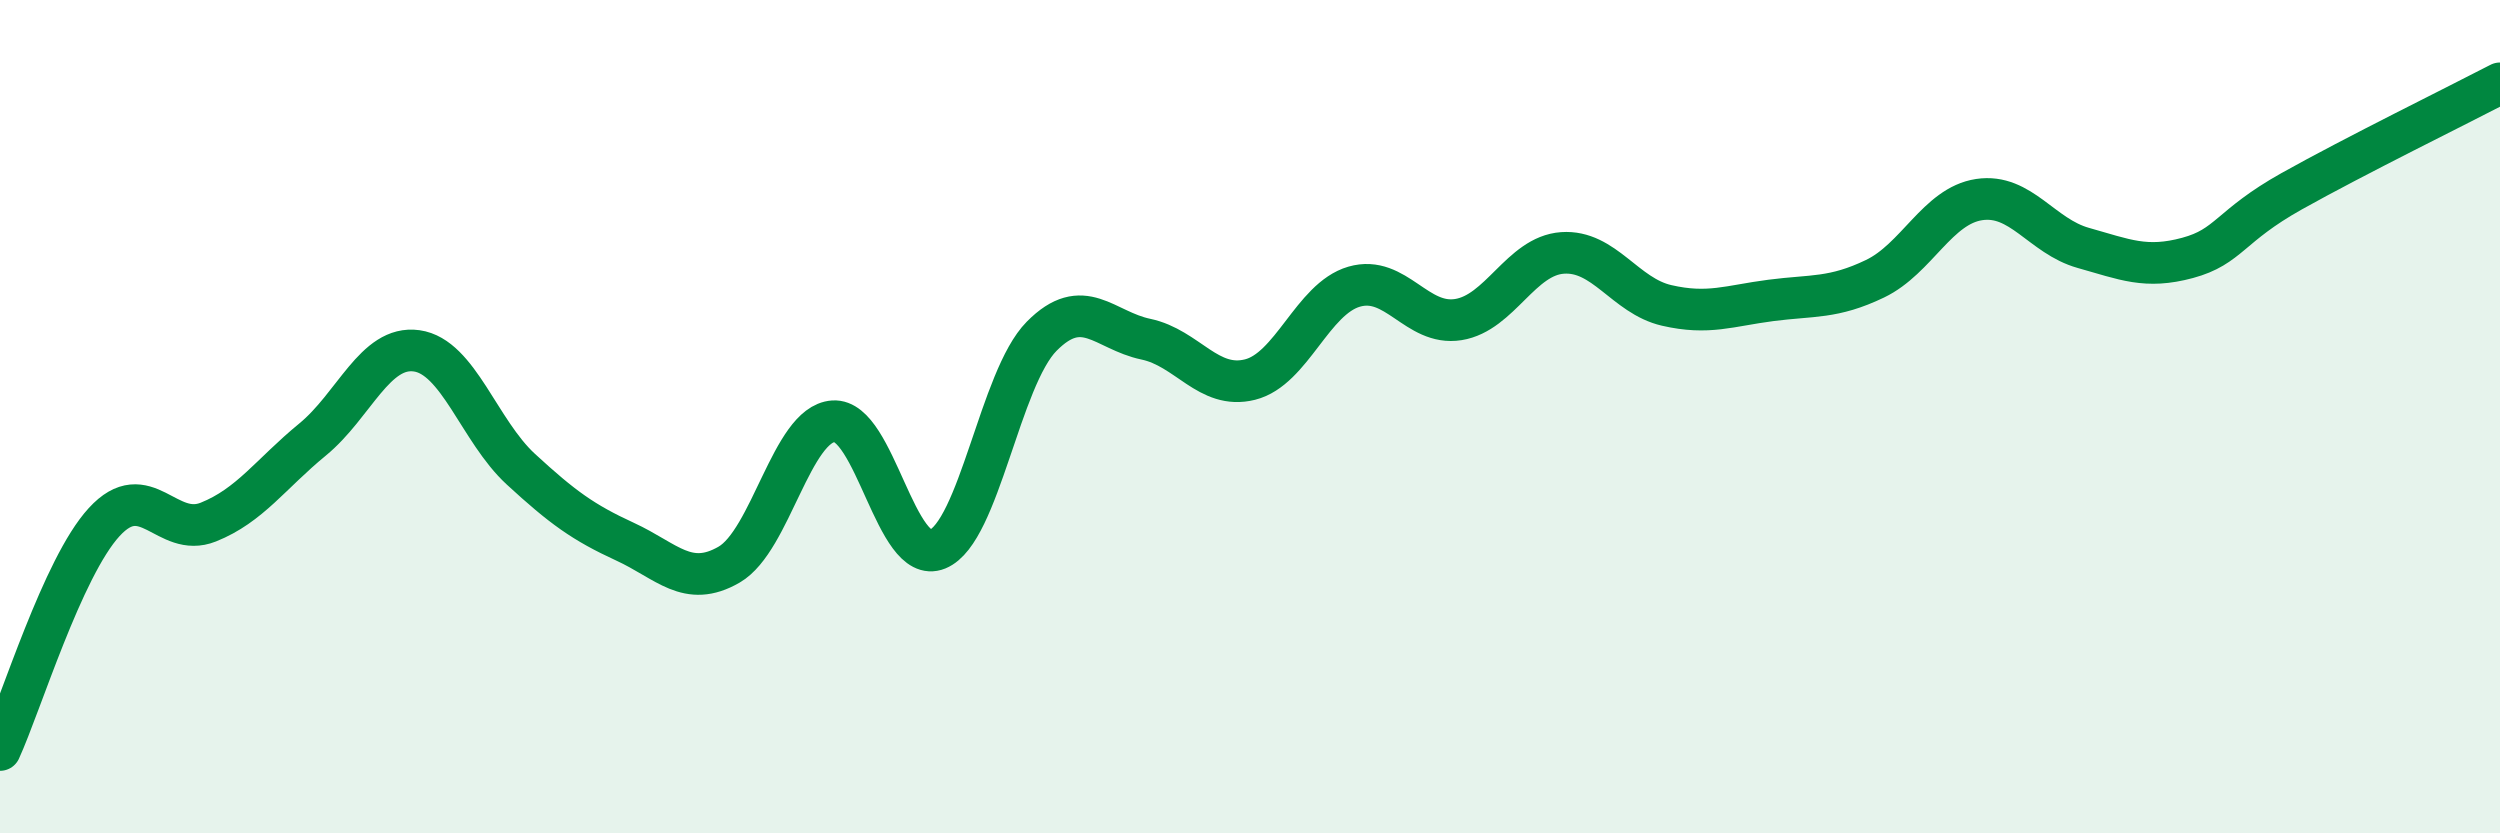
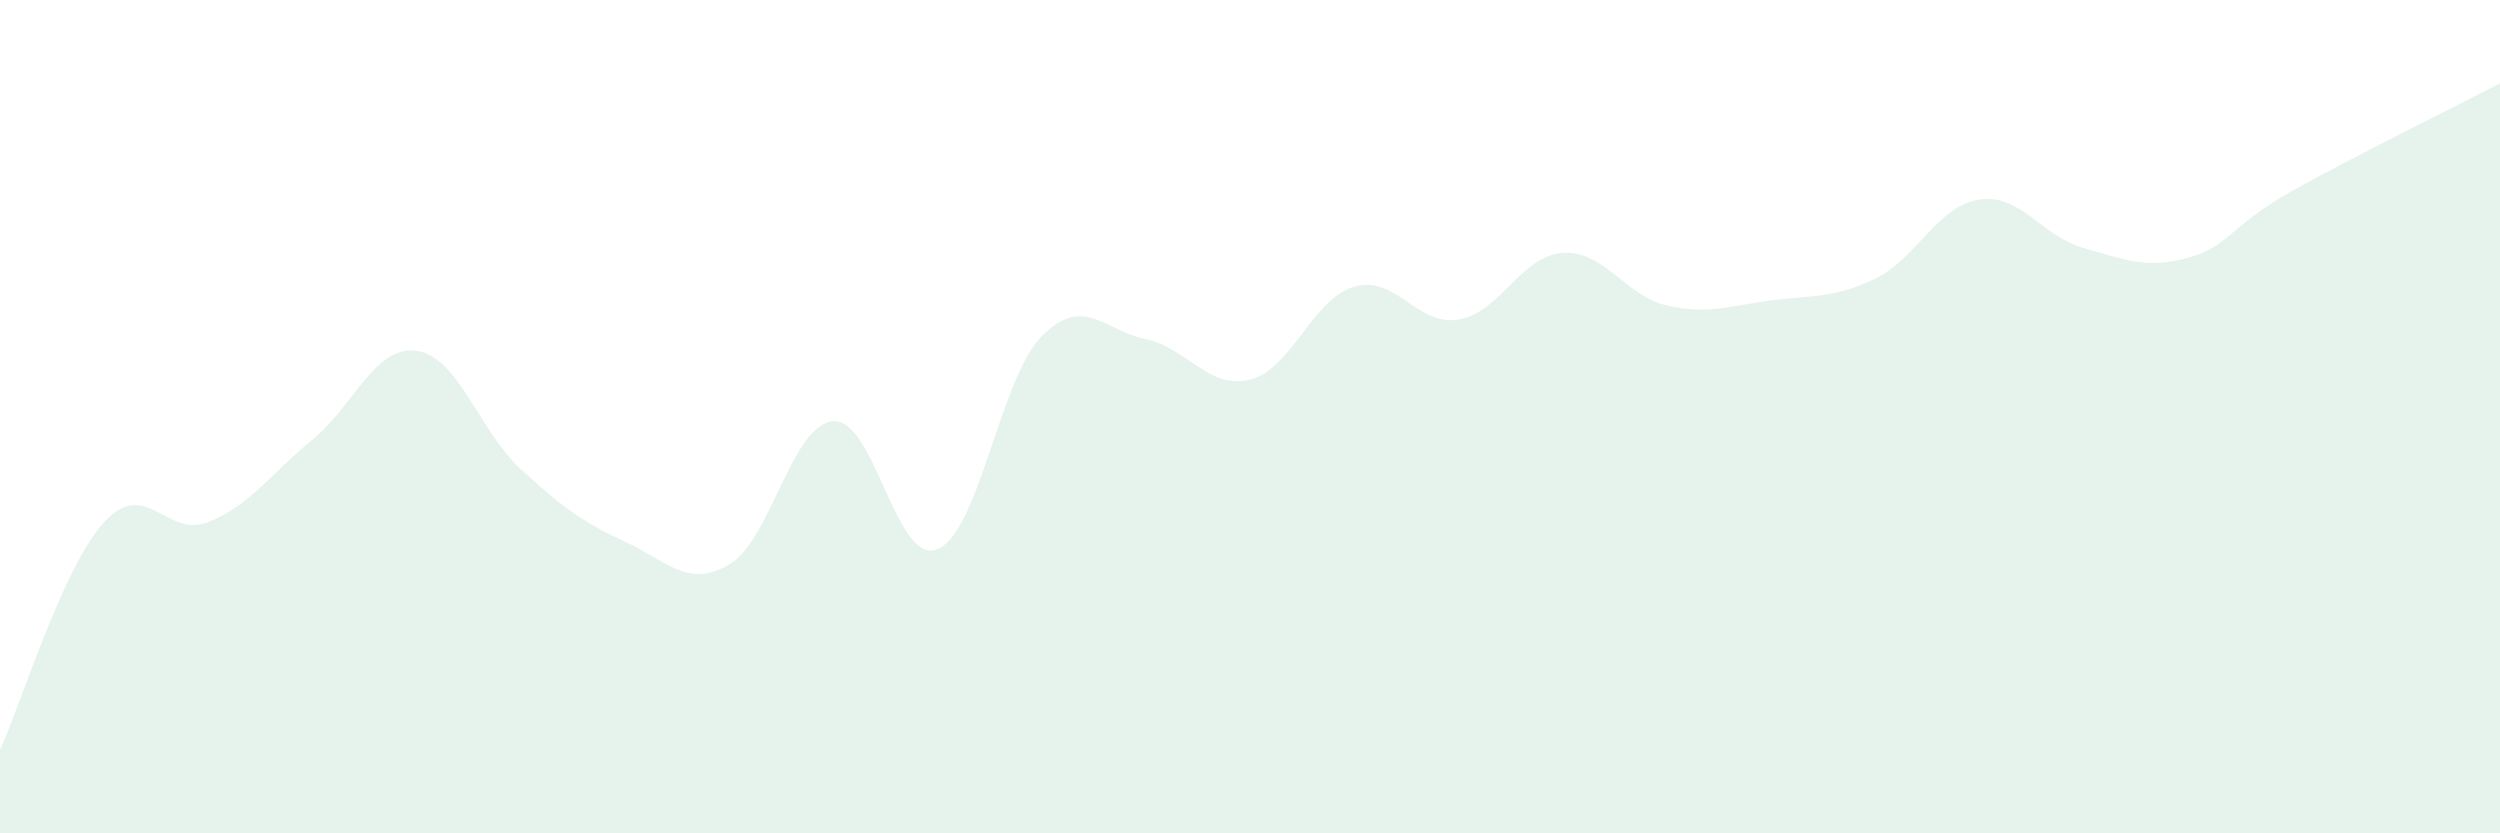
<svg xmlns="http://www.w3.org/2000/svg" width="60" height="20" viewBox="0 0 60 20">
  <path d="M 0,18 C 0.5,16.91 1.5,13.62 2.5,12.53 C 3.5,11.44 4,12.93 5,12.53 C 6,12.13 6.5,11.37 7.5,10.55 C 8.5,9.73 9,8.28 10,8.42 C 11,8.56 11.5,10.34 12.5,11.26 C 13.5,12.18 14,12.54 15,13 C 16,13.46 16.5,14.13 17.5,13.55 C 18.5,12.97 19,10.18 20,10.11 C 21,10.04 21.5,13.59 22.5,13.18 C 23.5,12.77 24,9.08 25,8.07 C 26,7.06 26.5,7.93 27.5,8.14 C 28.5,8.35 29,9.36 30,9.11 C 31,8.86 31.5,7.17 32.5,6.88 C 33.5,6.59 34,7.83 35,7.67 C 36,7.51 36.5,6.14 37.5,6.07 C 38.5,6 39,7.1 40,7.33 C 41,7.56 41.5,7.34 42.5,7.21 C 43.5,7.08 44,7.17 45,6.69 C 46,6.21 46.5,4.94 47.5,4.79 C 48.5,4.64 49,5.67 50,5.95 C 51,6.23 51.5,6.46 52.5,6.19 C 53.5,5.92 53.5,5.43 55,4.59 C 56.5,3.75 59,2.52 60,2L60 20L0 20Z" fill="#008740" opacity="0.1" stroke-linecap="round" stroke-linejoin="round" />
-   <path d="M 0,18 C 0.5,16.91 1.5,13.62 2.5,12.53 C 3.5,11.44 4,12.93 5,12.53 C 6,12.13 6.5,11.37 7.5,10.55 C 8.5,9.73 9,8.28 10,8.42 C 11,8.56 11.5,10.34 12.5,11.26 C 13.5,12.18 14,12.54 15,13 C 16,13.46 16.5,14.13 17.5,13.55 C 18.5,12.97 19,10.18 20,10.11 C 21,10.04 21.5,13.59 22.5,13.18 C 23.5,12.77 24,9.08 25,8.07 C 26,7.06 26.5,7.93 27.5,8.14 C 28.5,8.35 29,9.36 30,9.11 C 31,8.86 31.5,7.17 32.5,6.88 C 33.5,6.59 34,7.83 35,7.67 C 36,7.51 36.5,6.14 37.5,6.07 C 38.5,6 39,7.1 40,7.33 C 41,7.56 41.5,7.34 42.5,7.21 C 43.5,7.08 44,7.17 45,6.69 C 46,6.21 46.5,4.94 47.5,4.79 C 48.5,4.64 49,5.67 50,5.95 C 51,6.23 51.5,6.46 52.5,6.19 C 53.5,5.92 53.5,5.43 55,4.59 C 56.5,3.75 59,2.52 60,2" stroke="#008740" stroke-width="1" fill="none" stroke-linecap="round" stroke-linejoin="round" />
</svg>